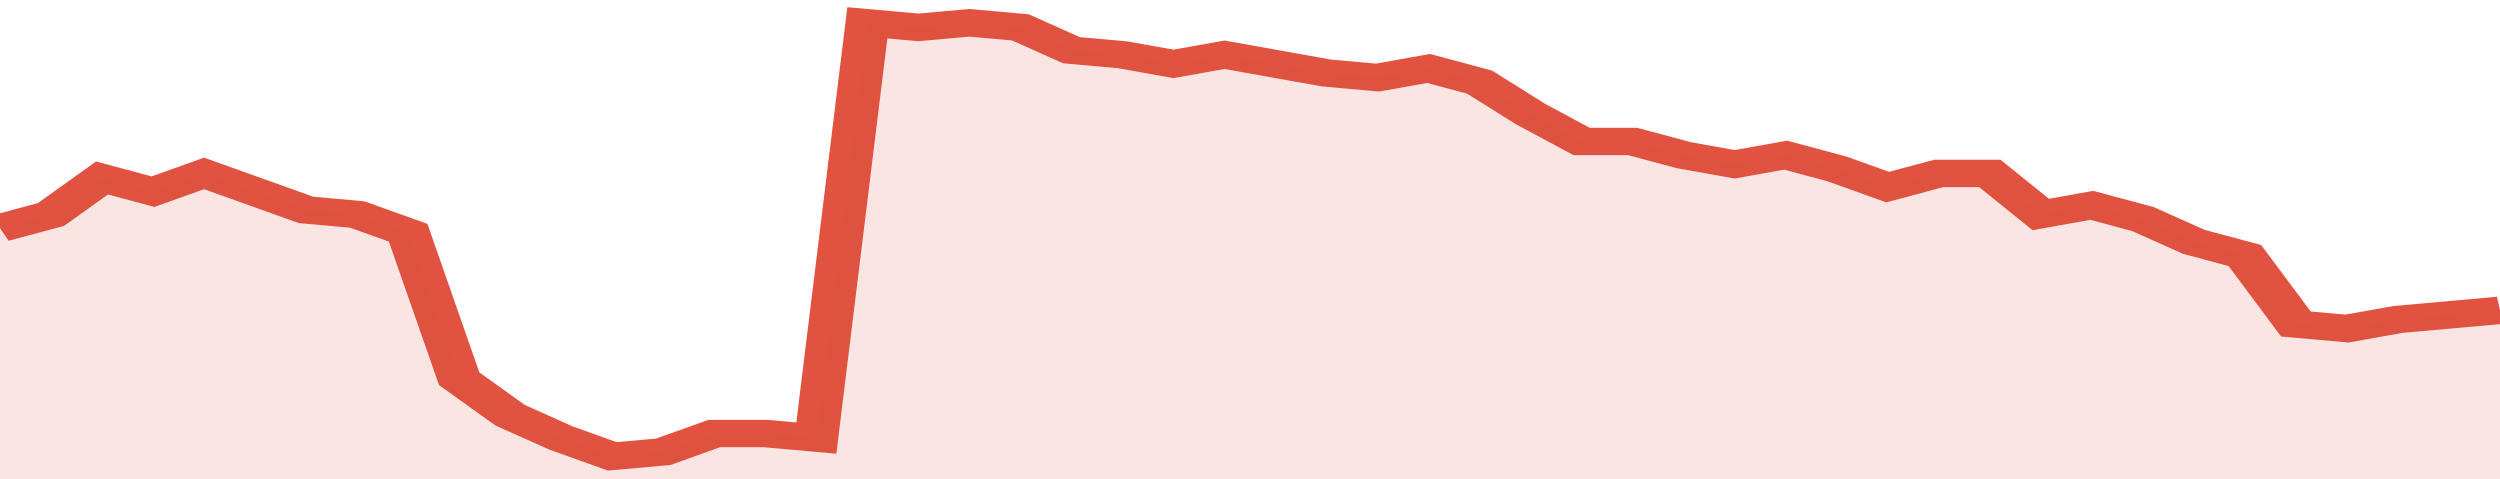
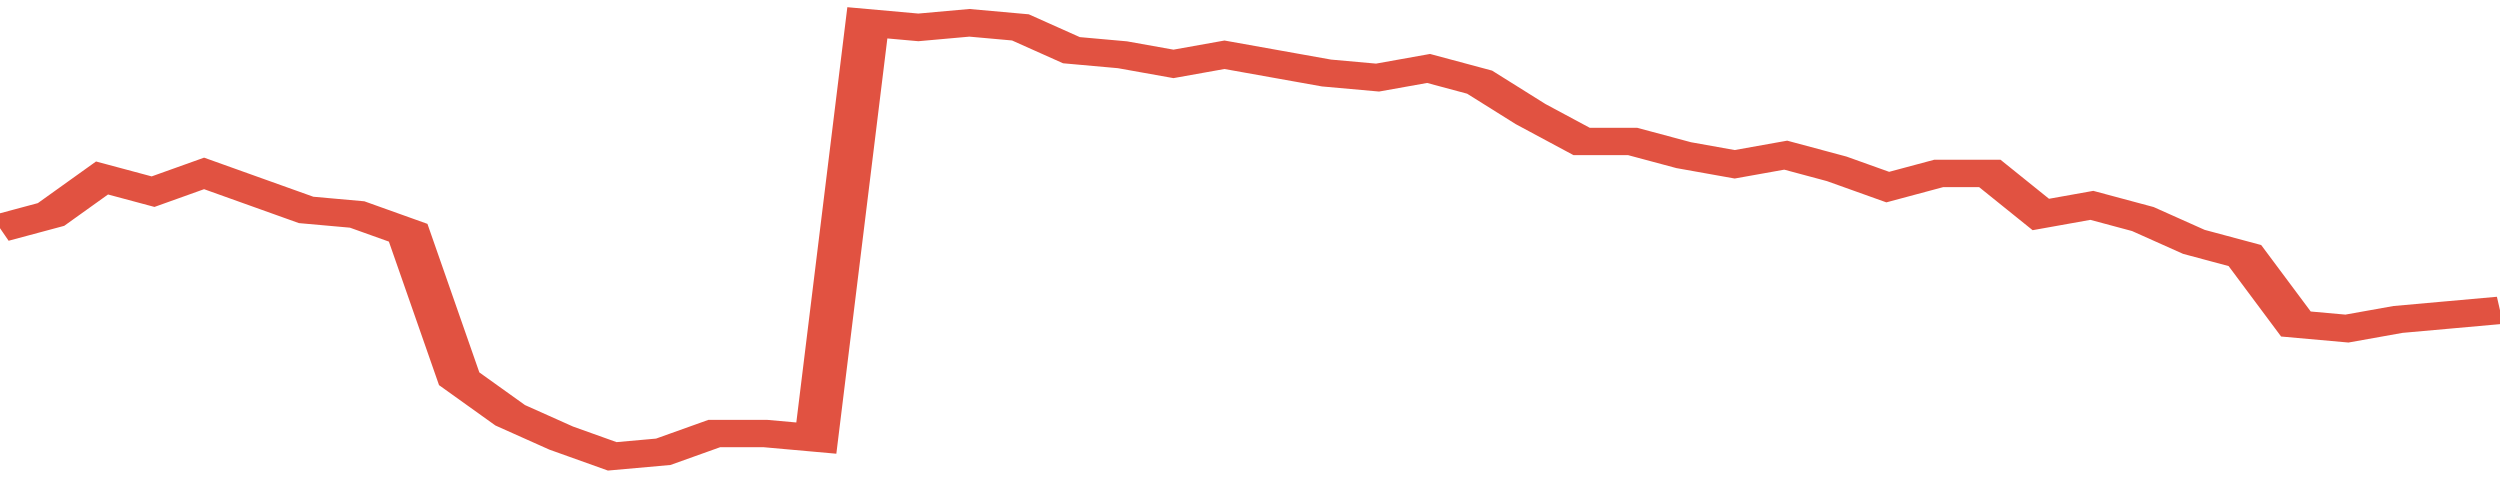
<svg xmlns="http://www.w3.org/2000/svg" viewBox="0 0 343 105" width="120" height="23" preserveAspectRatio="none">
  <polyline fill="none" stroke="#E15241" stroke-width="6" points="0, 50 7, 47 14, 39 21, 42 28, 38 35, 42 42, 46 49, 47 56, 51 63, 83 70, 91 77, 96 84, 100 91, 99 98, 95 105, 95 112, 96 119, 5 126, 6 133, 5 140, 6 147, 11 154, 12 161, 14 168, 12 175, 14 182, 16 189, 17 196, 15 203, 18 210, 25 217, 31 224, 31 231, 34 238, 36 245, 34 252, 37 259, 41 266, 38 273, 38 280, 47 287, 45 294, 48 301, 53 308, 56 315, 71 322, 72 329, 70 336, 69 343, 68 343, 68 "> </polyline>
-   <polygon fill="#E15241" opacity="0.15" points="0, 105 0, 50 7, 47 14, 39 21, 42 28, 38 35, 42 42, 46 49, 47 56, 51 63, 83 70, 91 77, 96 84, 100 91, 99 98, 95 105, 95 112, 96 119, 5 126, 6 133, 5 140, 6 147, 11 154, 12 161, 14 168, 12 175, 14 182, 16 189, 17 196, 15 203, 18 210, 25 217, 31 224, 31 231, 34 238, 36 245, 34 252, 37 259, 41 266, 38 273, 38 280, 47 287, 45 294, 48 301, 53 308, 56 315, 71 322, 72 329, 70 336, 69 343, 68 343, 105 " />
</svg>